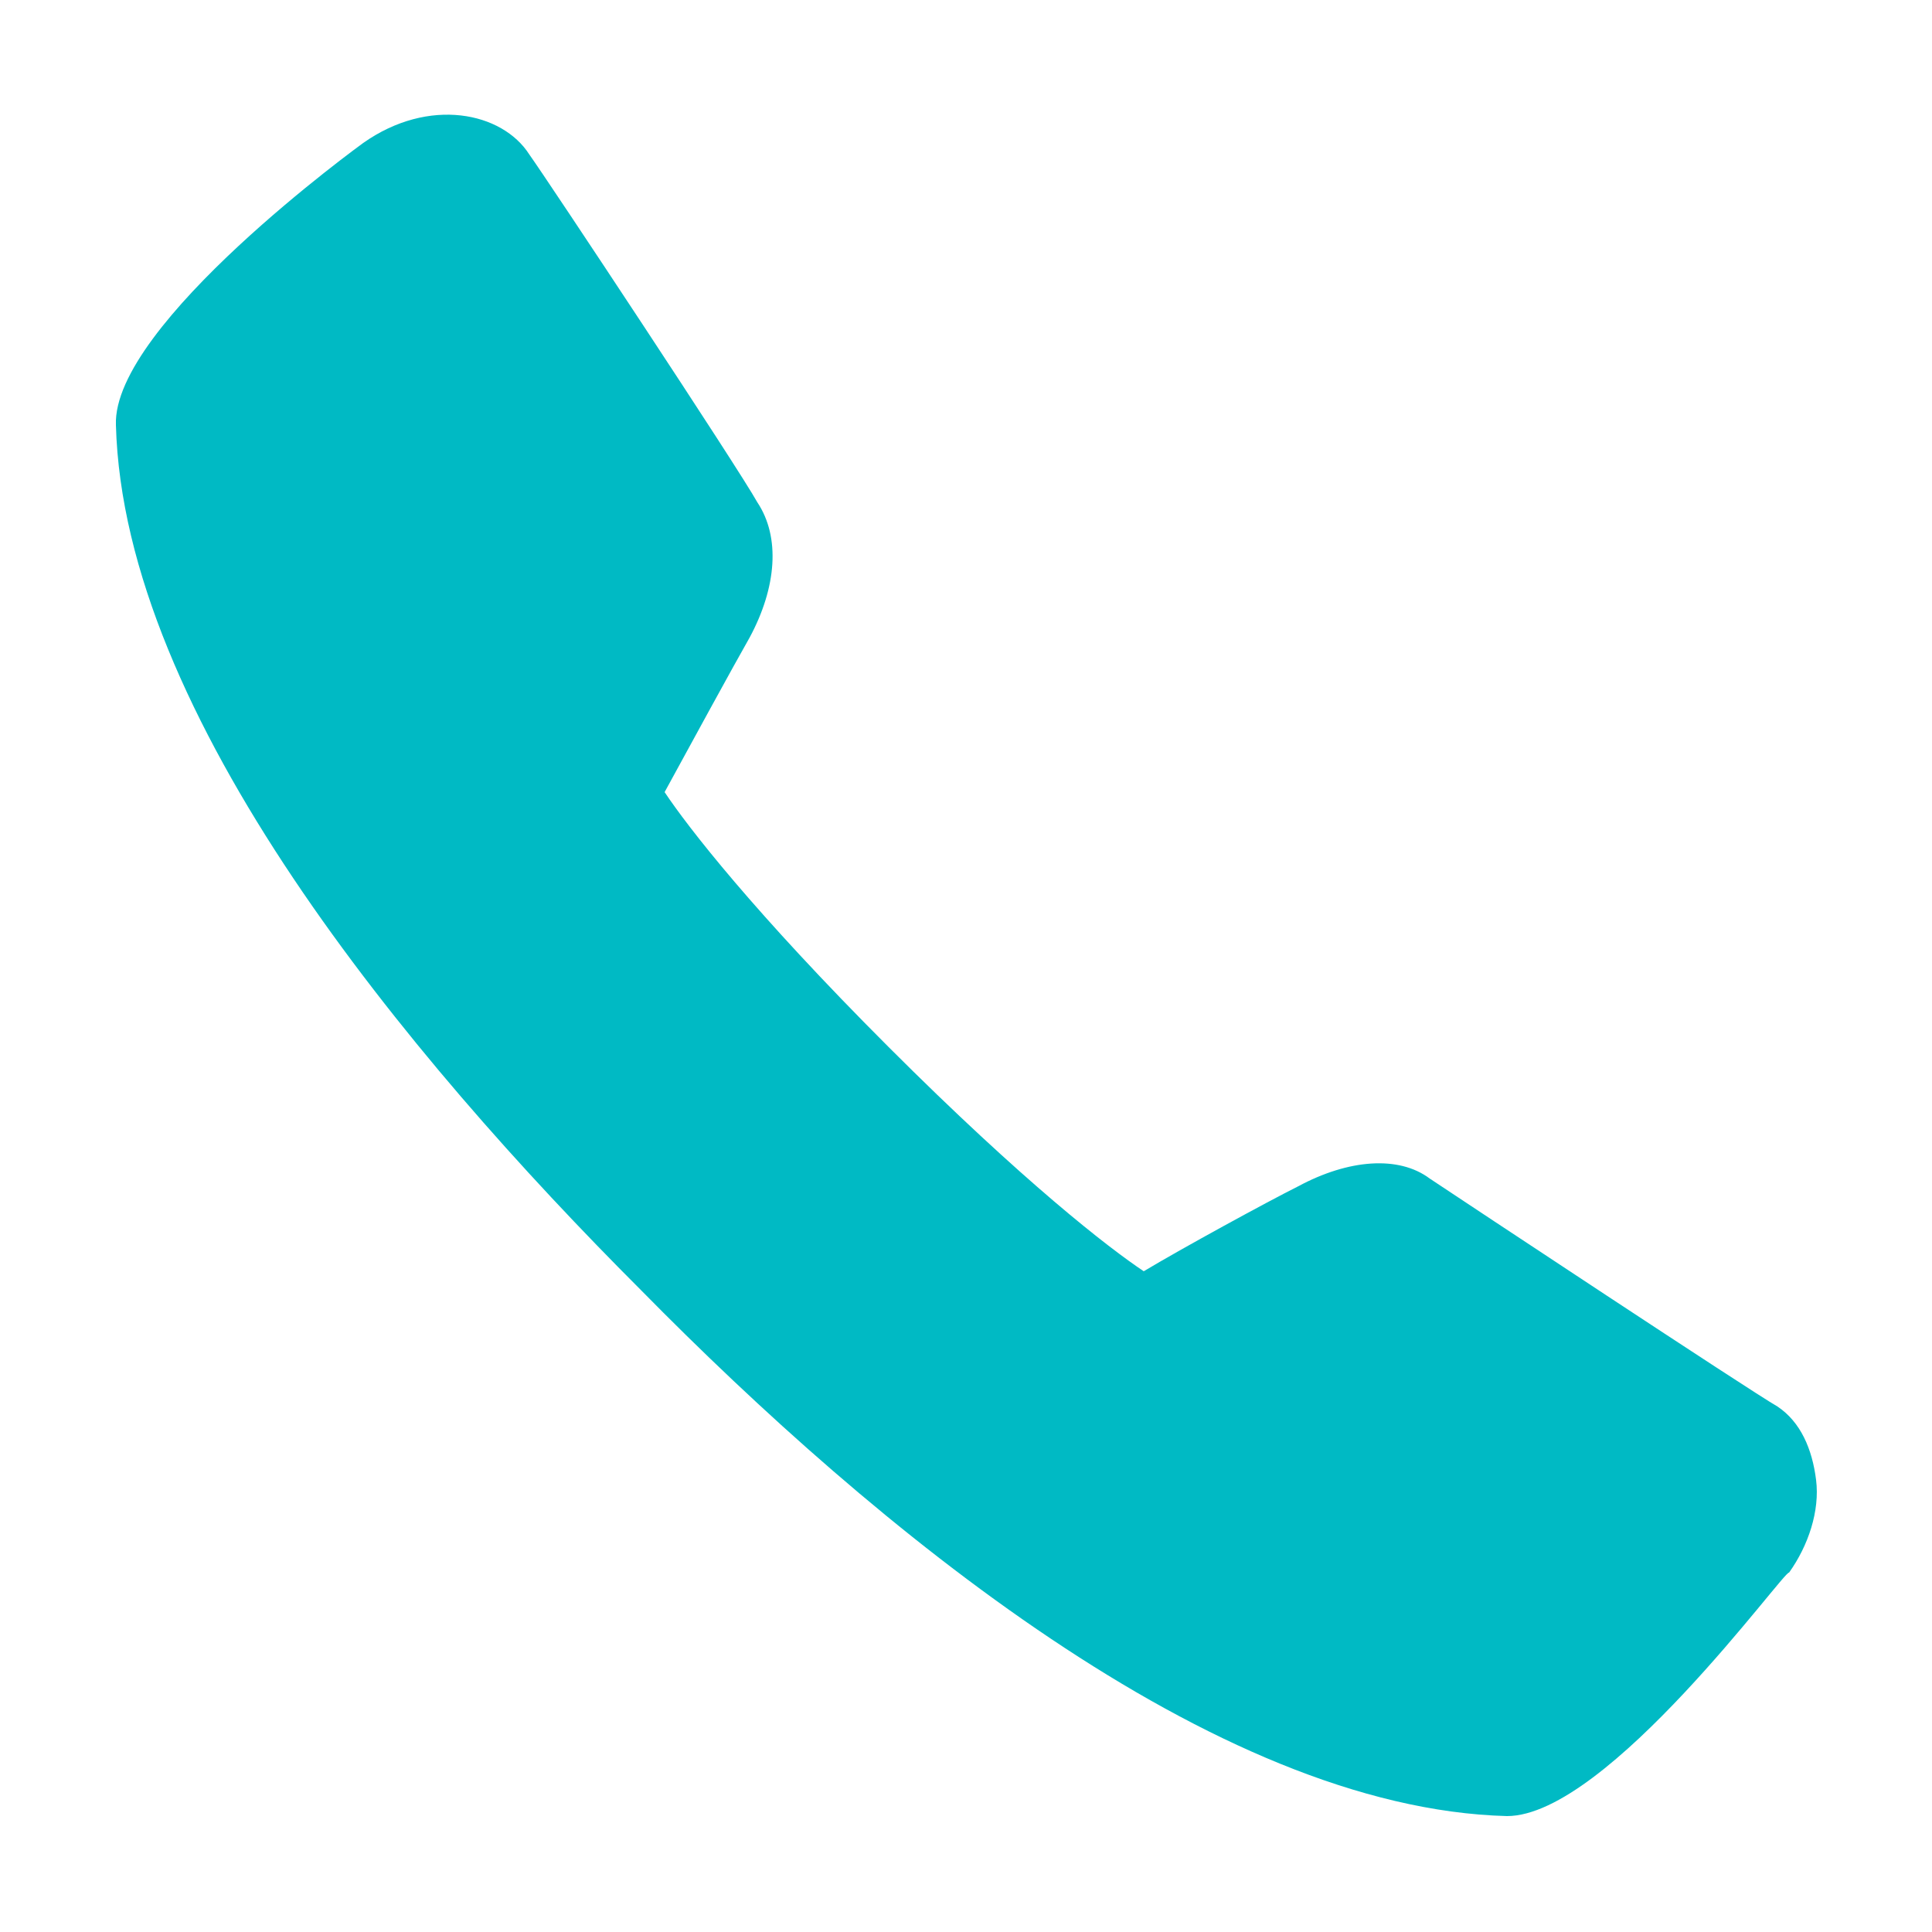
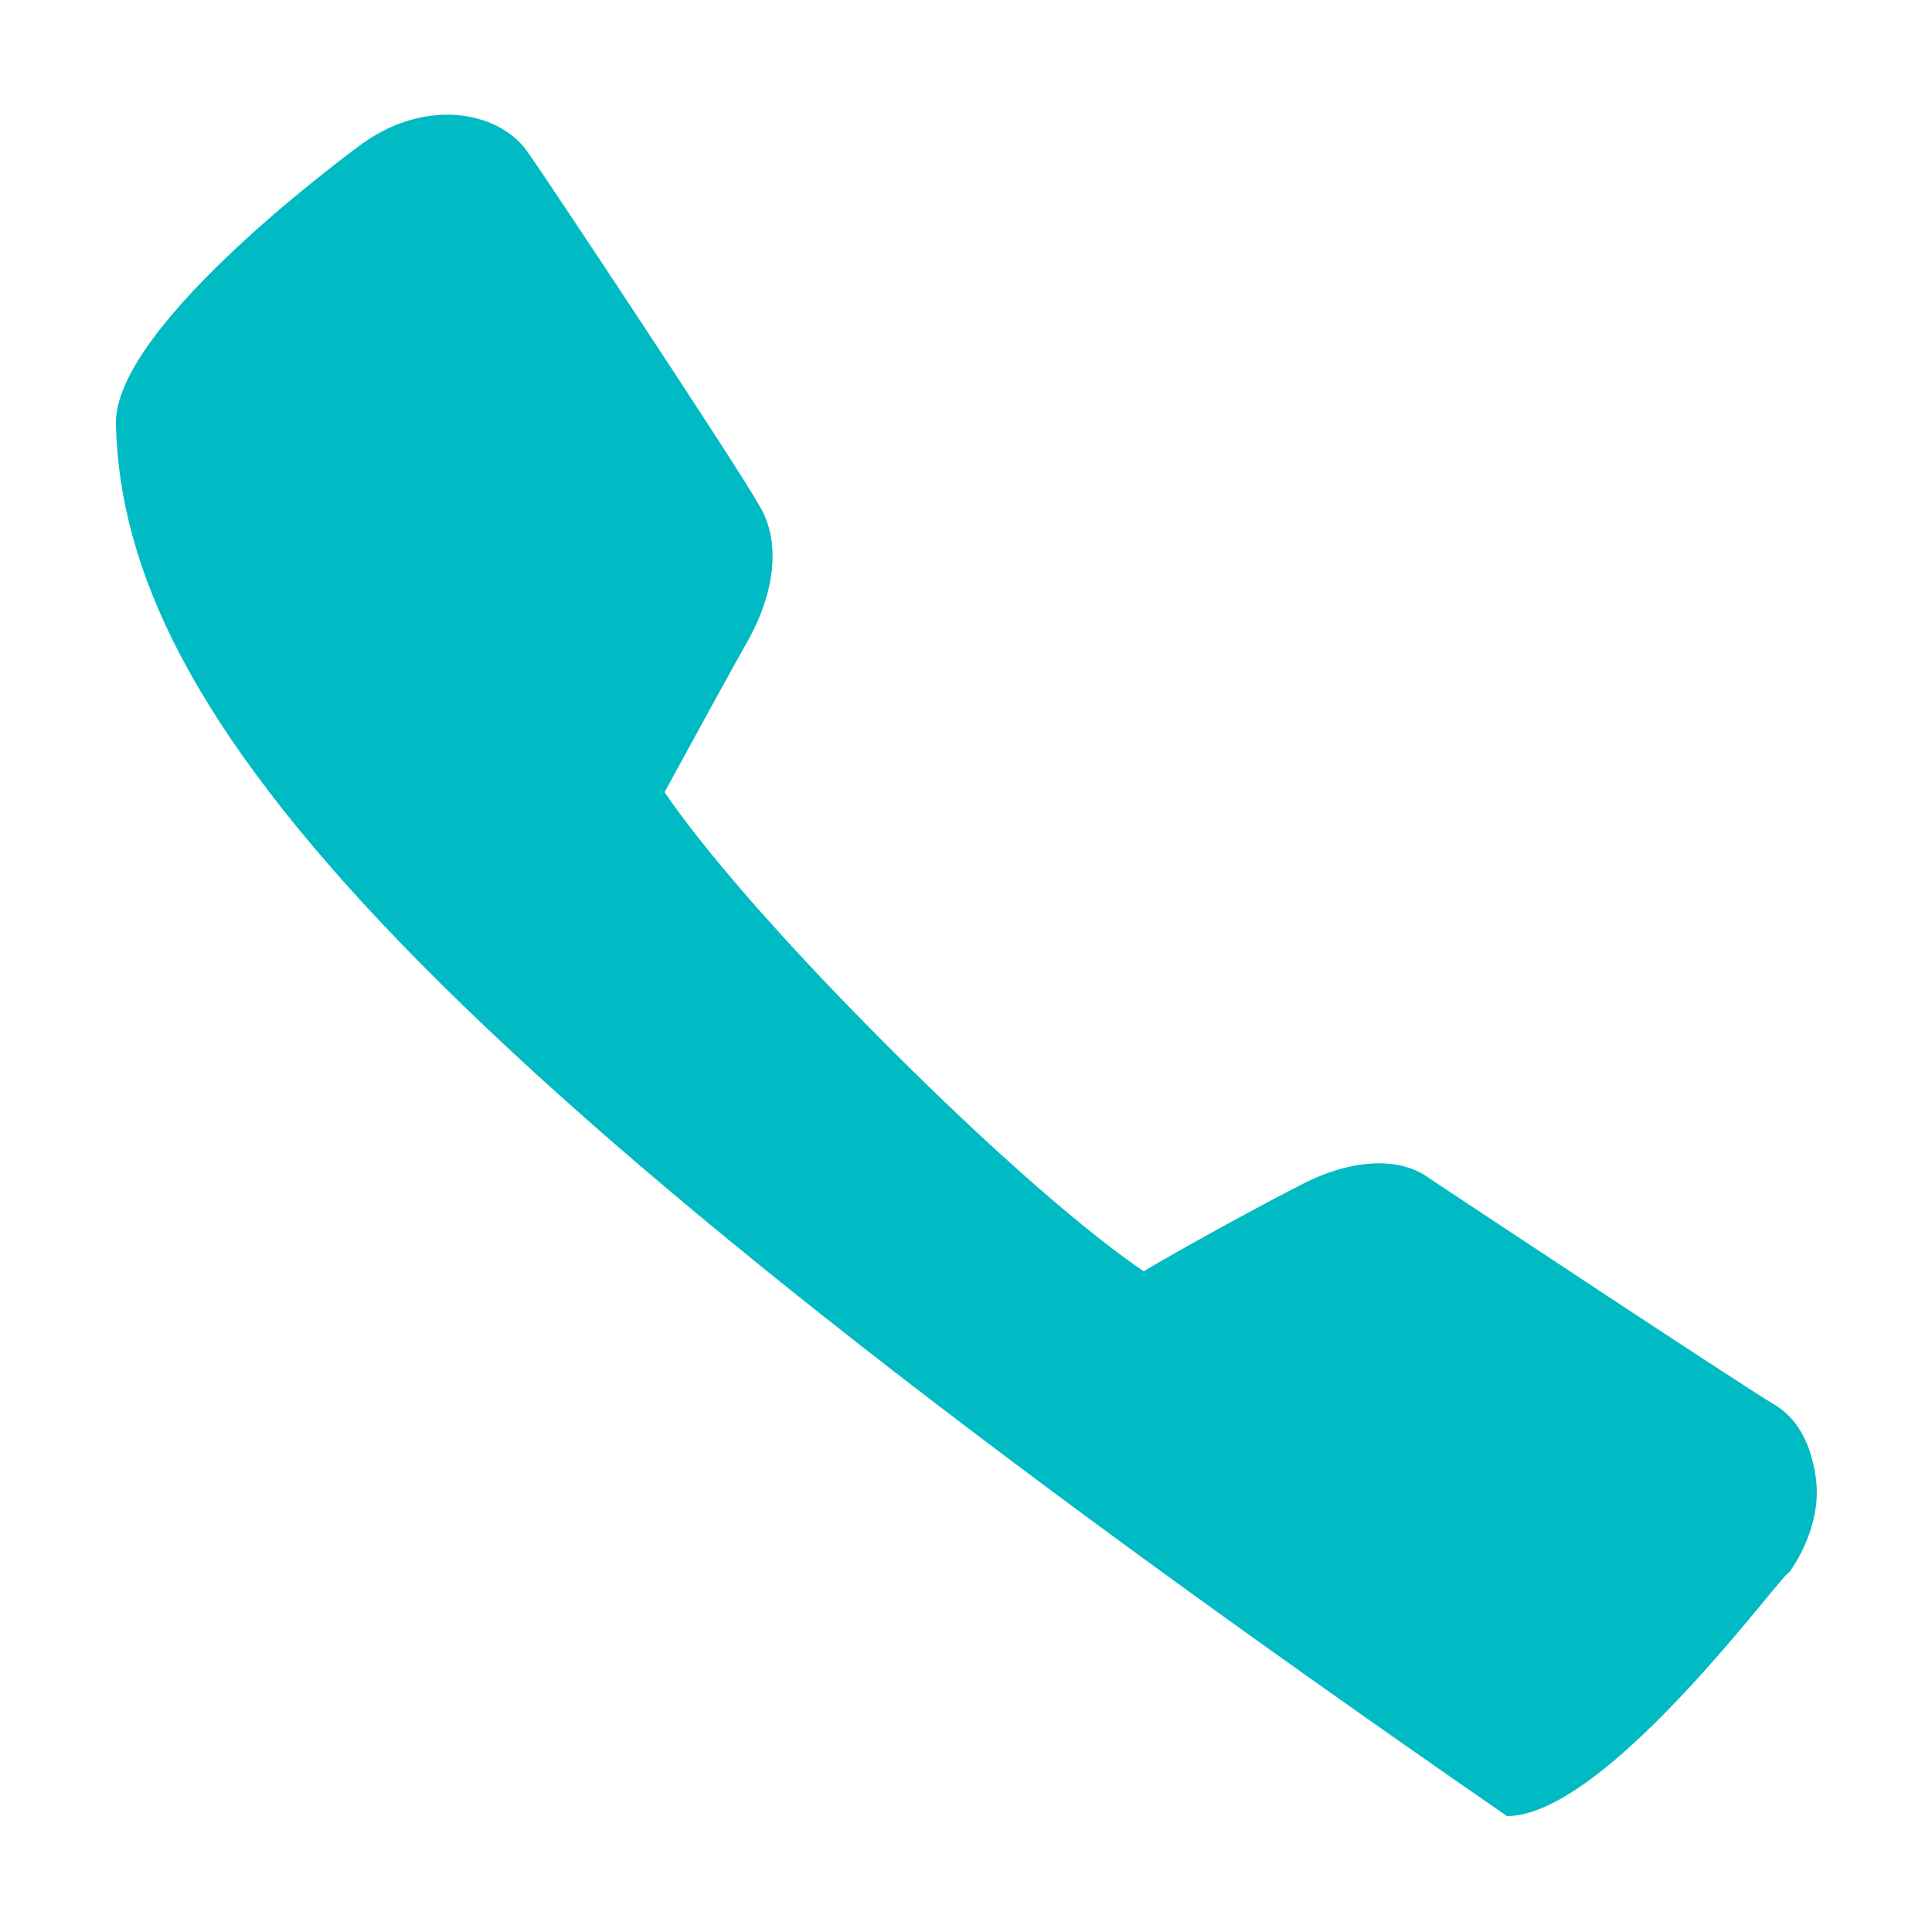
<svg xmlns="http://www.w3.org/2000/svg" version="1.1" id="Layer_1" x="0px" y="0px" viewBox="0 0 50 50" style="enable-background:new 0 0 50 50;" xml:space="preserve">
  <style type="text/css">
	.st0{fill:#00BAC4;}
</style>
  <g id="surface1">
-     <path class="st0" d="M39,47L39,47c-7.6-0.2-16.4-7.5-22.4-13.6C10.5,27.3,3.2,18.5,3,11C2.9,8.4,9.4,3.7,9.4,3.7   C11.1,2.5,13,2.9,13.7,4c0.5,0.7,5.4,8.1,5.9,9c0.6,0.9,0.5,2.2-0.2,3.5c-0.4,0.7-1.6,2.9-2.2,4c0.6,0.9,2.3,3.1,5.8,6.6   s5.7,5.2,6.6,5.8c1-0.6,3.2-1.8,4-2.2c1.3-0.7,2.6-0.8,3.4-0.2c0.9,0.6,8.3,5.5,9,5.9c0.6,0.4,0.9,1.1,1,1.9   c0.1,0.8-0.2,1.7-0.7,2.4C46.2,40.6,41.6,47,39,47z" />
+     <path class="st0" d="M39,47L39,47C10.5,27.3,3.2,18.5,3,11C2.9,8.4,9.4,3.7,9.4,3.7   C11.1,2.5,13,2.9,13.7,4c0.5,0.7,5.4,8.1,5.9,9c0.6,0.9,0.5,2.2-0.2,3.5c-0.4,0.7-1.6,2.9-2.2,4c0.6,0.9,2.3,3.1,5.8,6.6   s5.7,5.2,6.6,5.8c1-0.6,3.2-1.8,4-2.2c1.3-0.7,2.6-0.8,3.4-0.2c0.9,0.6,8.3,5.5,9,5.9c0.6,0.4,0.9,1.1,1,1.9   c0.1,0.8-0.2,1.7-0.7,2.4C46.2,40.6,41.6,47,39,47z" />
  </g>
</svg>